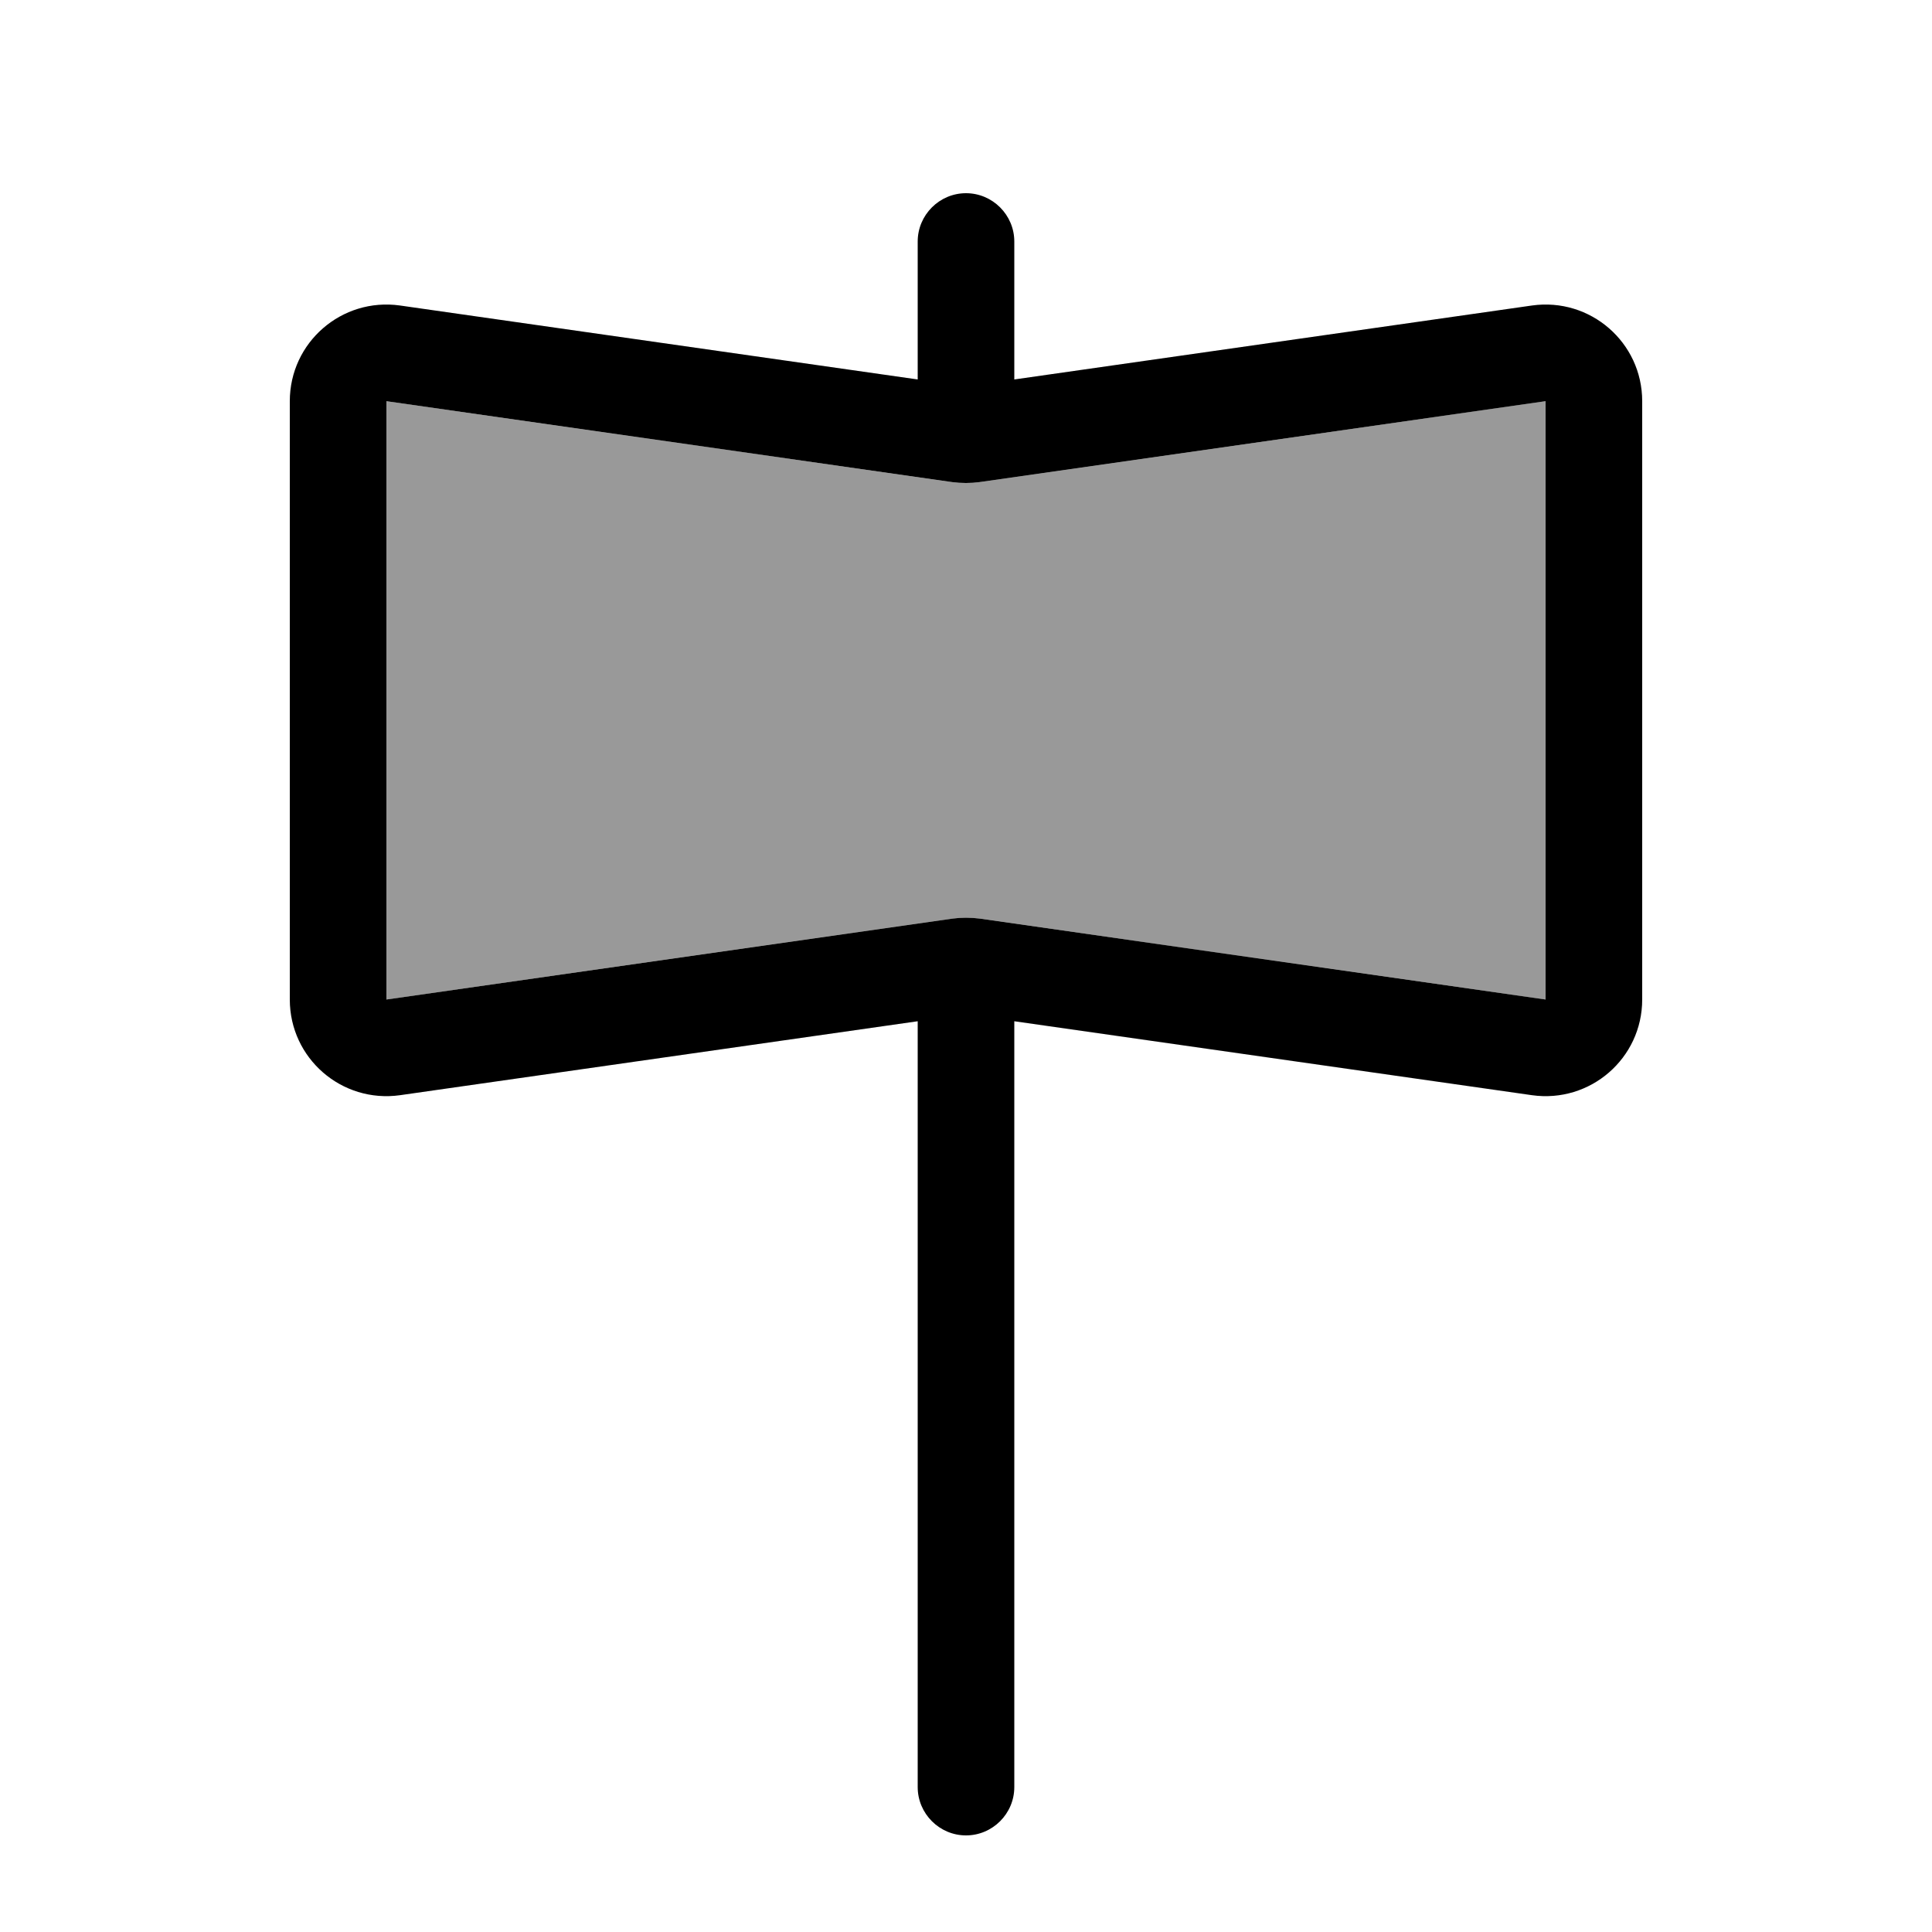
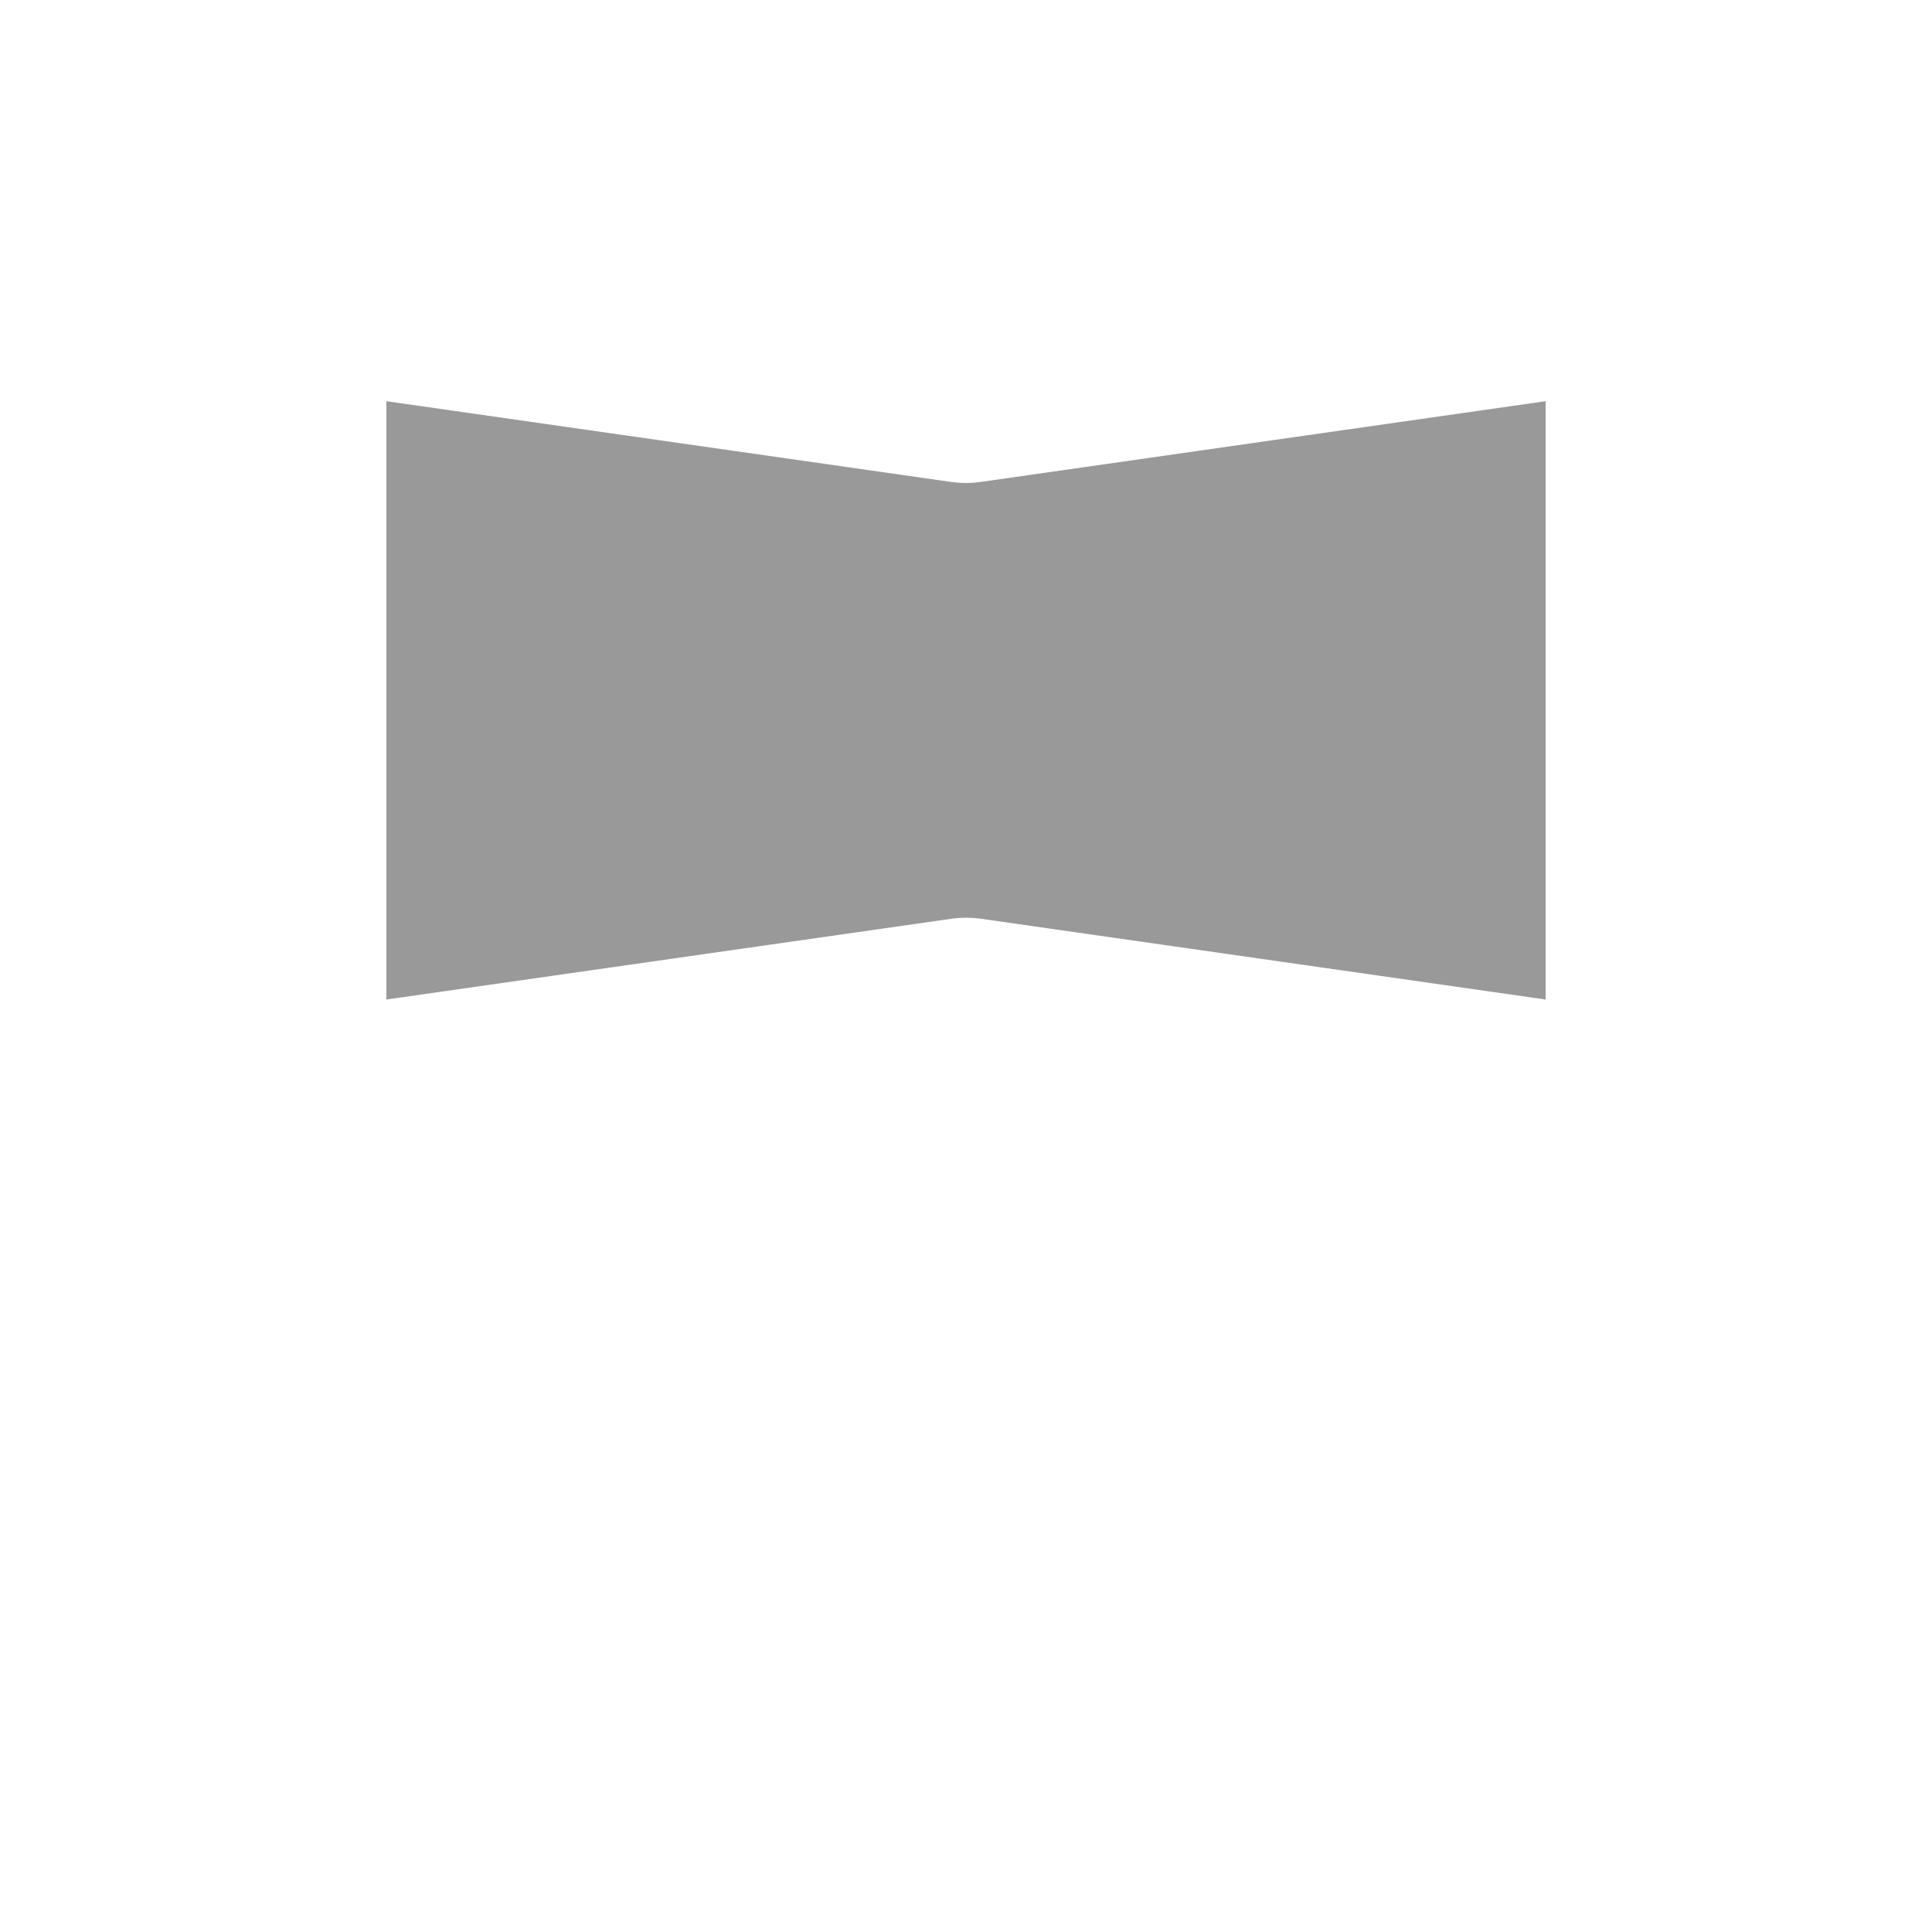
<svg xmlns="http://www.w3.org/2000/svg" viewBox="0 0 640 640">
  <path opacity=".4" fill="currentColor" d="M128 132.9L128 331.1L315.5 304.3C318.5 303.9 321.5 303.9 324.6 304.3L512 331.1L512 132.9L324.5 159.7C321.5 160.1 318.5 160.1 315.4 159.7L128 132.9z" />
-   <path fill="currentColor" d="M320 64C328.8 64 336 71.2 336 80L336 125.7L507.5 101.2C526.8 98.5 544 113.4 544 132.9L544 331.1C544 350.6 526.8 365.5 507.5 362.8L336 338.3L336 592C336 600.8 328.8 608 320 608C311.2 608 304 600.8 304 592L304 338.3L132.5 362.8C113.2 365.5 96 350.6 96 331.1L96 132.9C96 113.4 113.2 98.5 132.5 101.2L304 125.7L304 80C304 71.2 311.2 64 320 64zM512 331.1L512 132.9L324.5 159.7C321.5 160.1 318.5 160.1 315.4 159.7L128 132.9L128 331.1L315.5 304.3C318.5 303.9 321.5 303.9 324.6 304.3L512 331.1z" />
</svg>